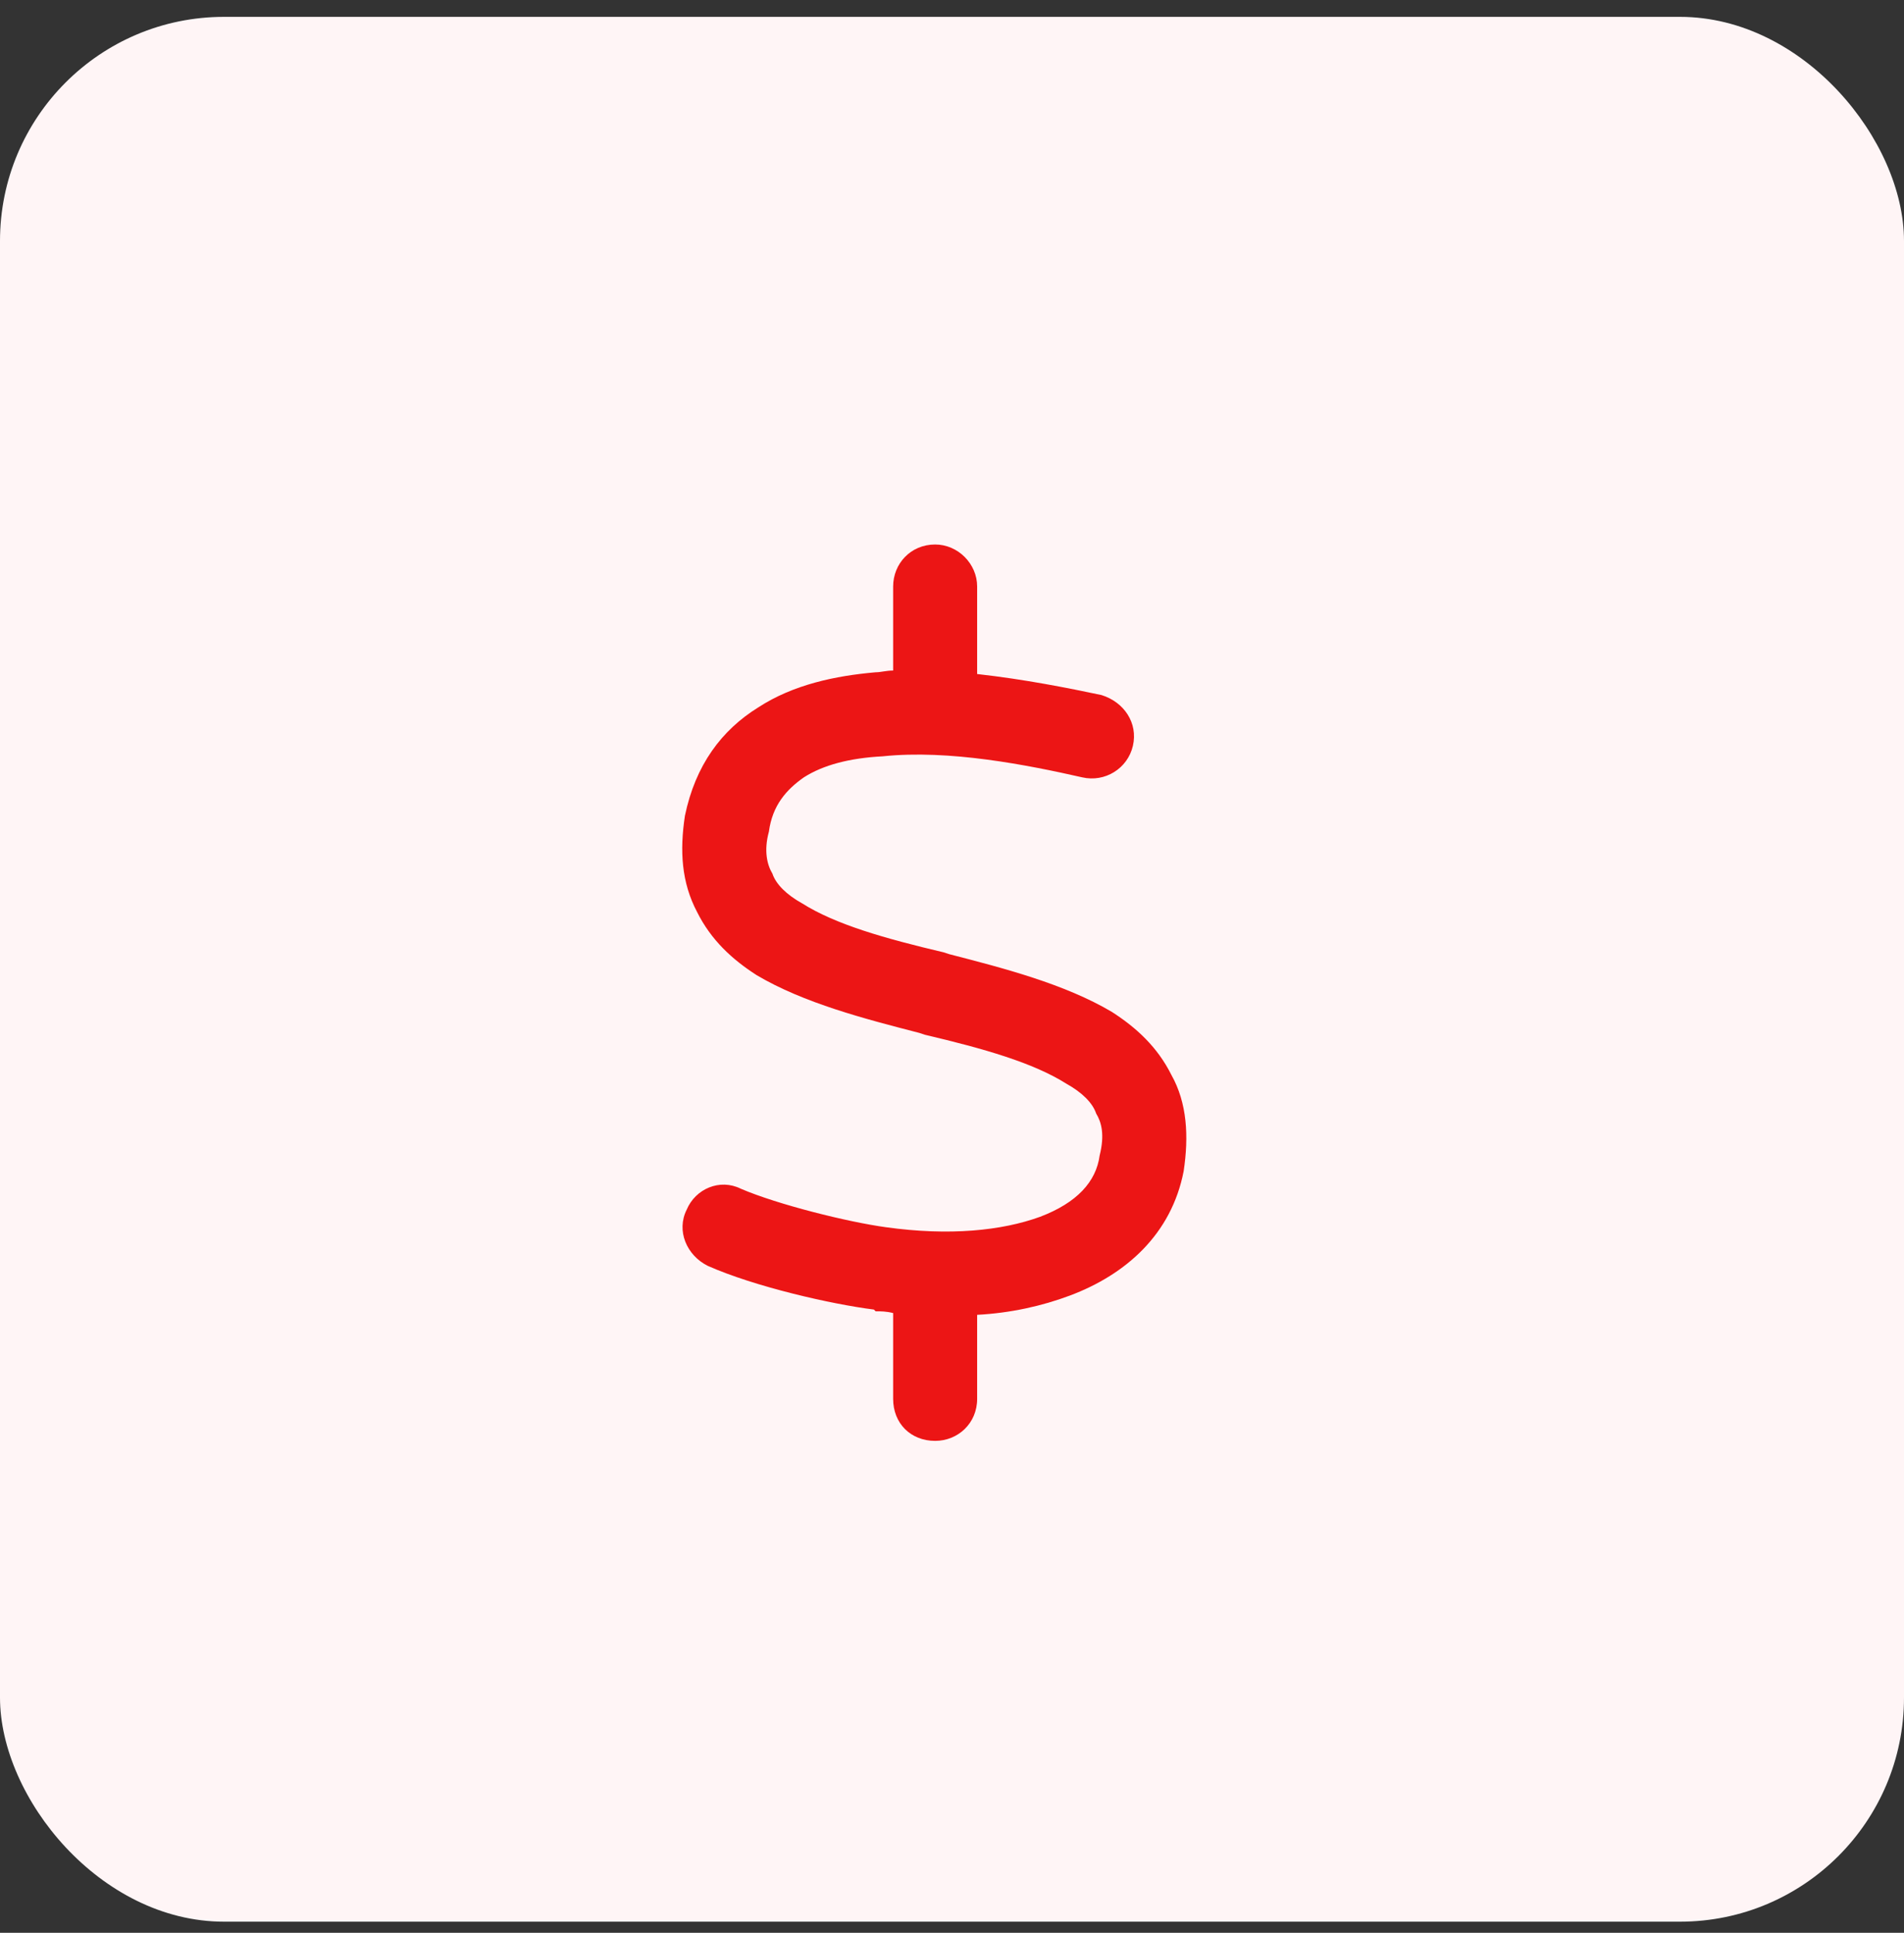
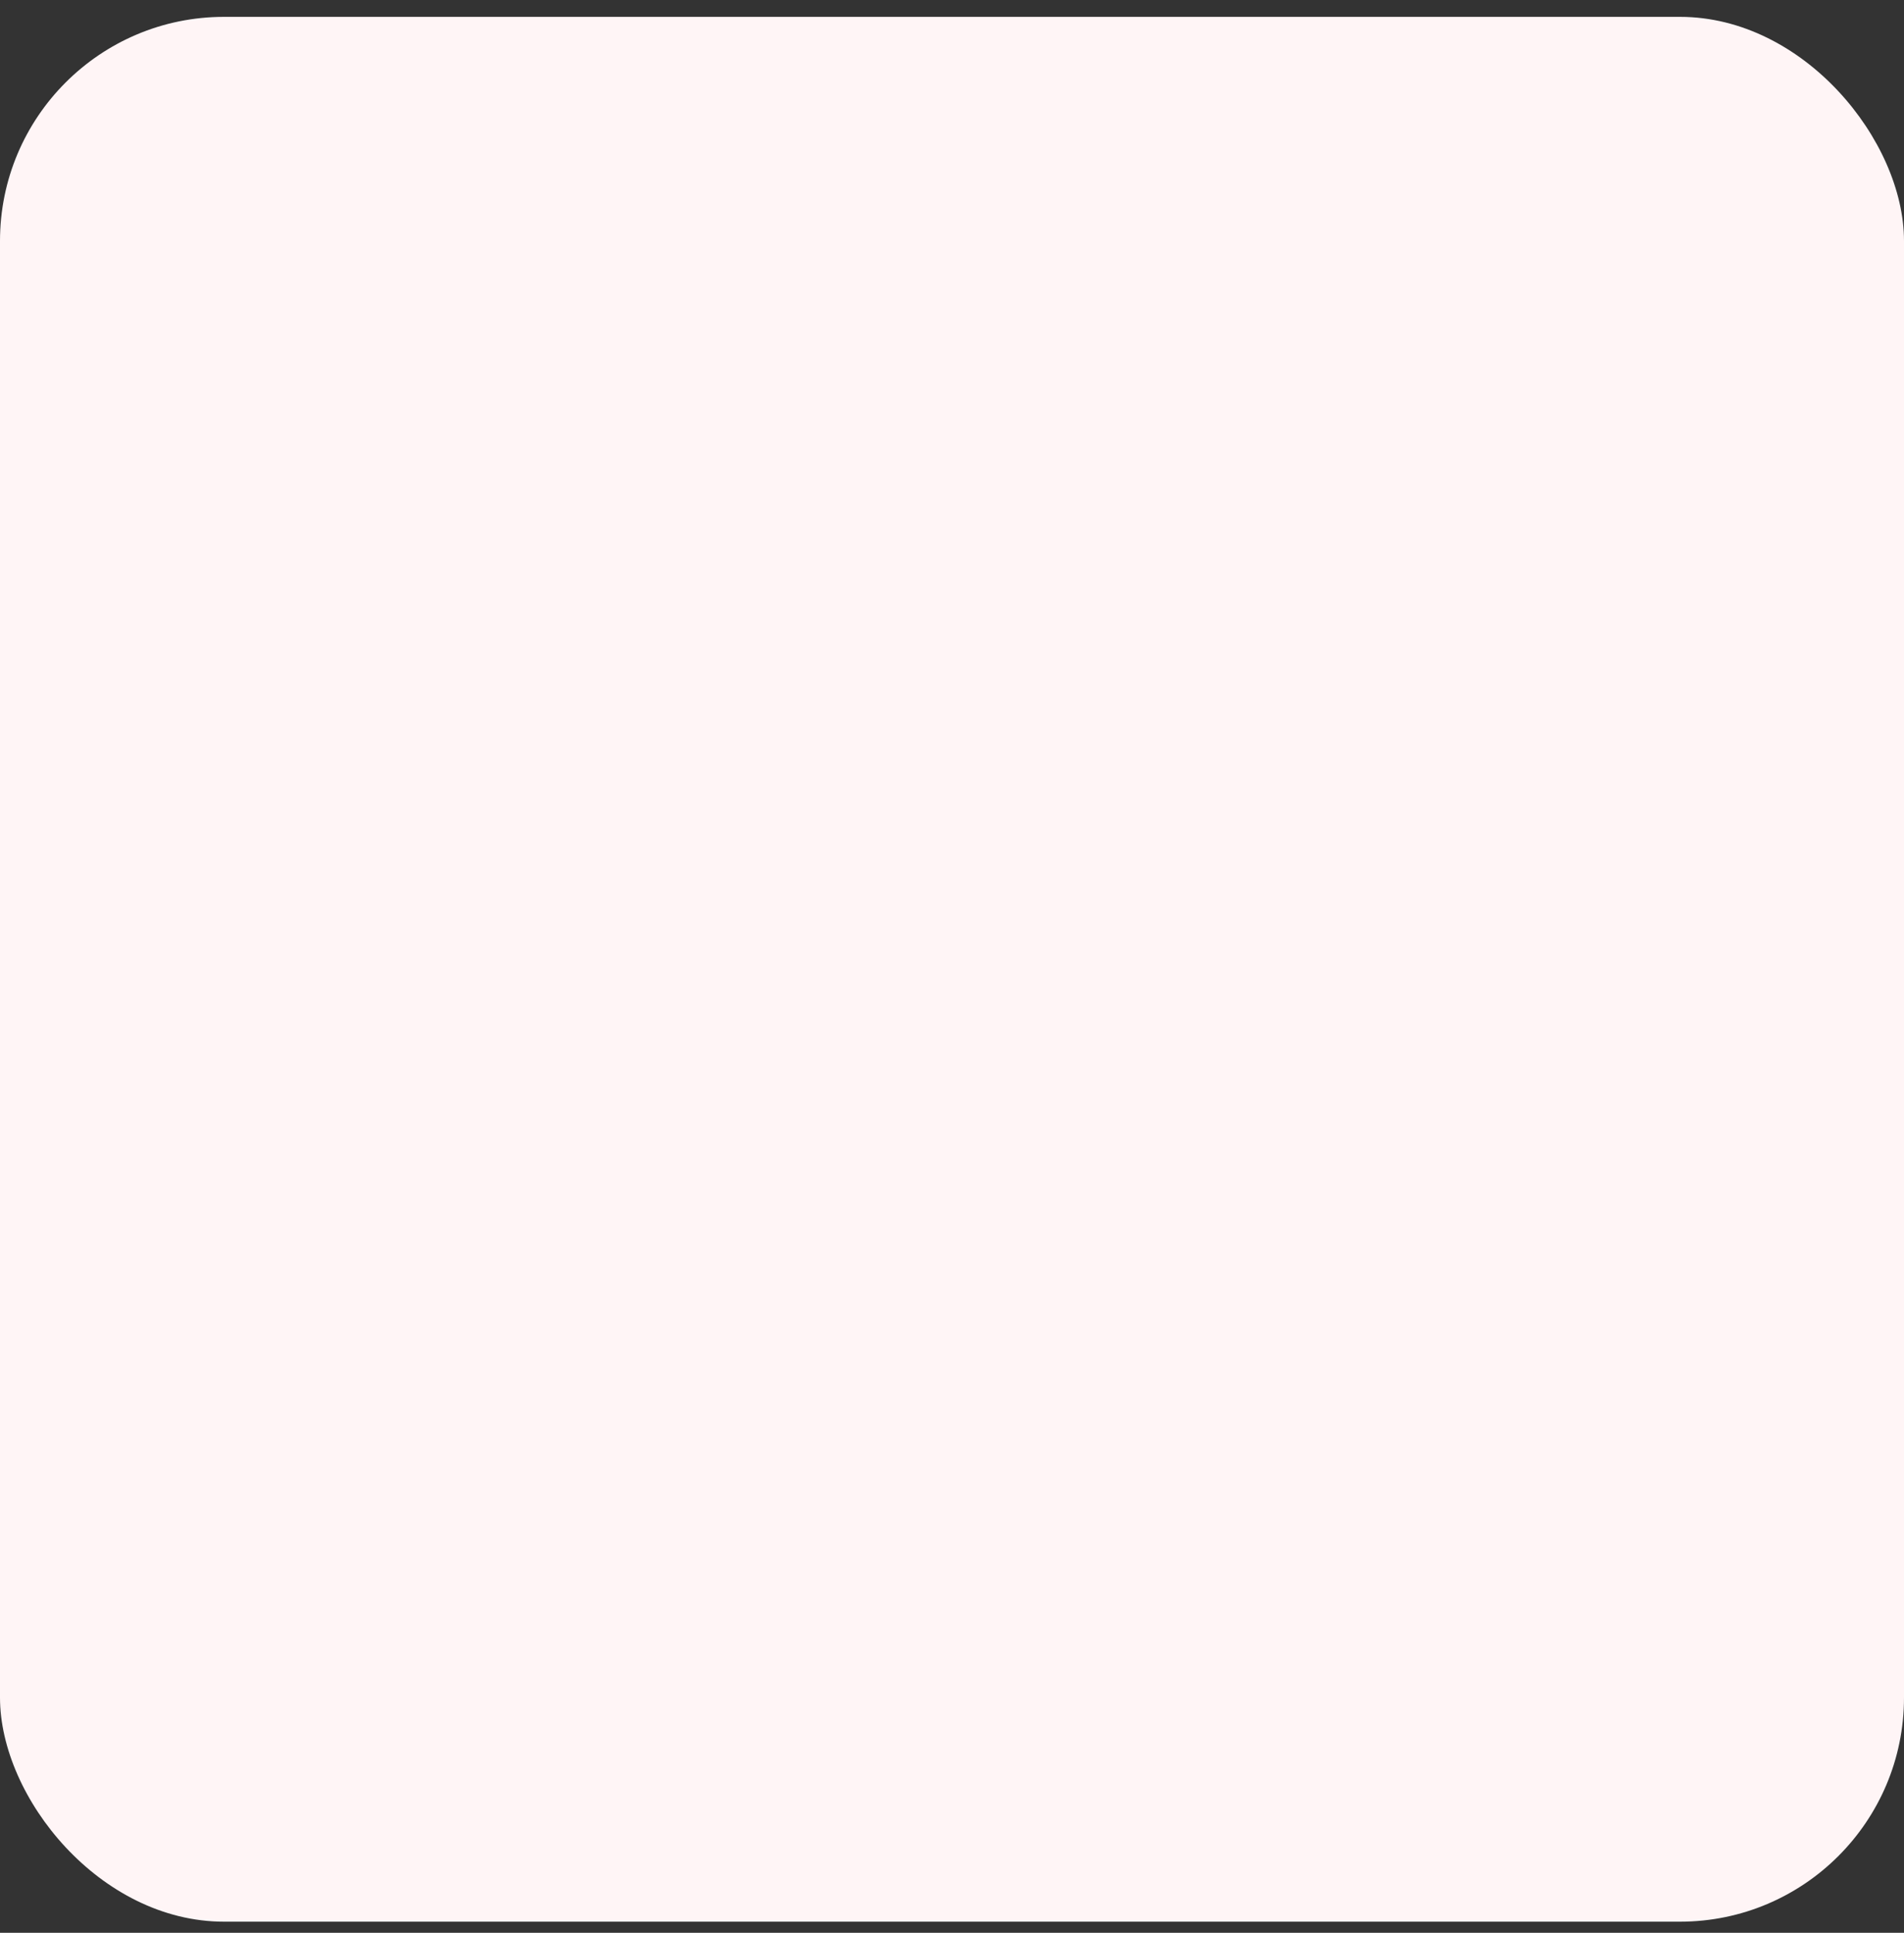
<svg xmlns="http://www.w3.org/2000/svg" width="68" height="69" viewBox="0 0 68 69" fill="none">
  <rect x="0" y="0" width="68" height="69" fill="#333333" stroke="none" />
  <rect y="0.602" width="68" height="68" rx="8" fill="#FFF5F6" />
-   <path d="M34.898 24.062C36.586 24.25 38.148 24.562 39.336 24.812C40.148 25.062 40.648 25.812 40.461 26.625C40.273 27.438 39.461 27.938 38.648 27.75C36.711 27.312 33.898 26.75 31.523 27C30.336 27.062 29.398 27.312 28.711 27.75C28.086 28.188 27.586 28.75 27.461 29.688C27.273 30.375 27.398 30.875 27.586 31.188C27.711 31.562 28.086 31.938 28.648 32.25C29.836 33 31.586 33.5 33.711 34L33.898 34.062C35.836 34.562 38.023 35.125 39.711 36.125C40.586 36.688 41.336 37.375 41.836 38.375C42.398 39.375 42.461 40.562 42.273 41.812C41.836 44.062 40.211 45.5 38.211 46.25C37.211 46.625 36.086 46.875 34.898 46.938V49.938C34.898 50.812 34.211 51.438 33.398 51.438C32.523 51.438 31.898 50.812 31.898 49.938V46.875C31.648 46.812 31.461 46.812 31.273 46.812L31.211 46.75C29.711 46.562 26.961 45.938 25.273 45.188C24.523 44.812 24.148 43.938 24.523 43.188C24.836 42.438 25.711 42.062 26.461 42.438C27.773 43 30.273 43.625 31.648 43.812C33.898 44.125 35.773 43.938 37.148 43.438C38.461 42.938 39.148 42.188 39.273 41.25C39.461 40.5 39.336 40.062 39.148 39.75C39.023 39.375 38.648 39 38.086 38.688C36.898 37.938 35.148 37.438 33.023 36.938L32.836 36.875C30.898 36.375 28.711 35.812 27.023 34.812C26.148 34.25 25.398 33.562 24.898 32.562C24.336 31.5 24.273 30.375 24.461 29.125C24.836 27.312 25.773 26.062 27.086 25.25C28.336 24.438 29.836 24.125 31.273 24C31.461 24 31.648 23.938 31.898 23.938V20.938C31.898 20.125 32.523 19.438 33.398 19.438C34.211 19.438 34.898 20.125 34.898 20.938V24.062Z" fill="#EC1515" />
</svg>